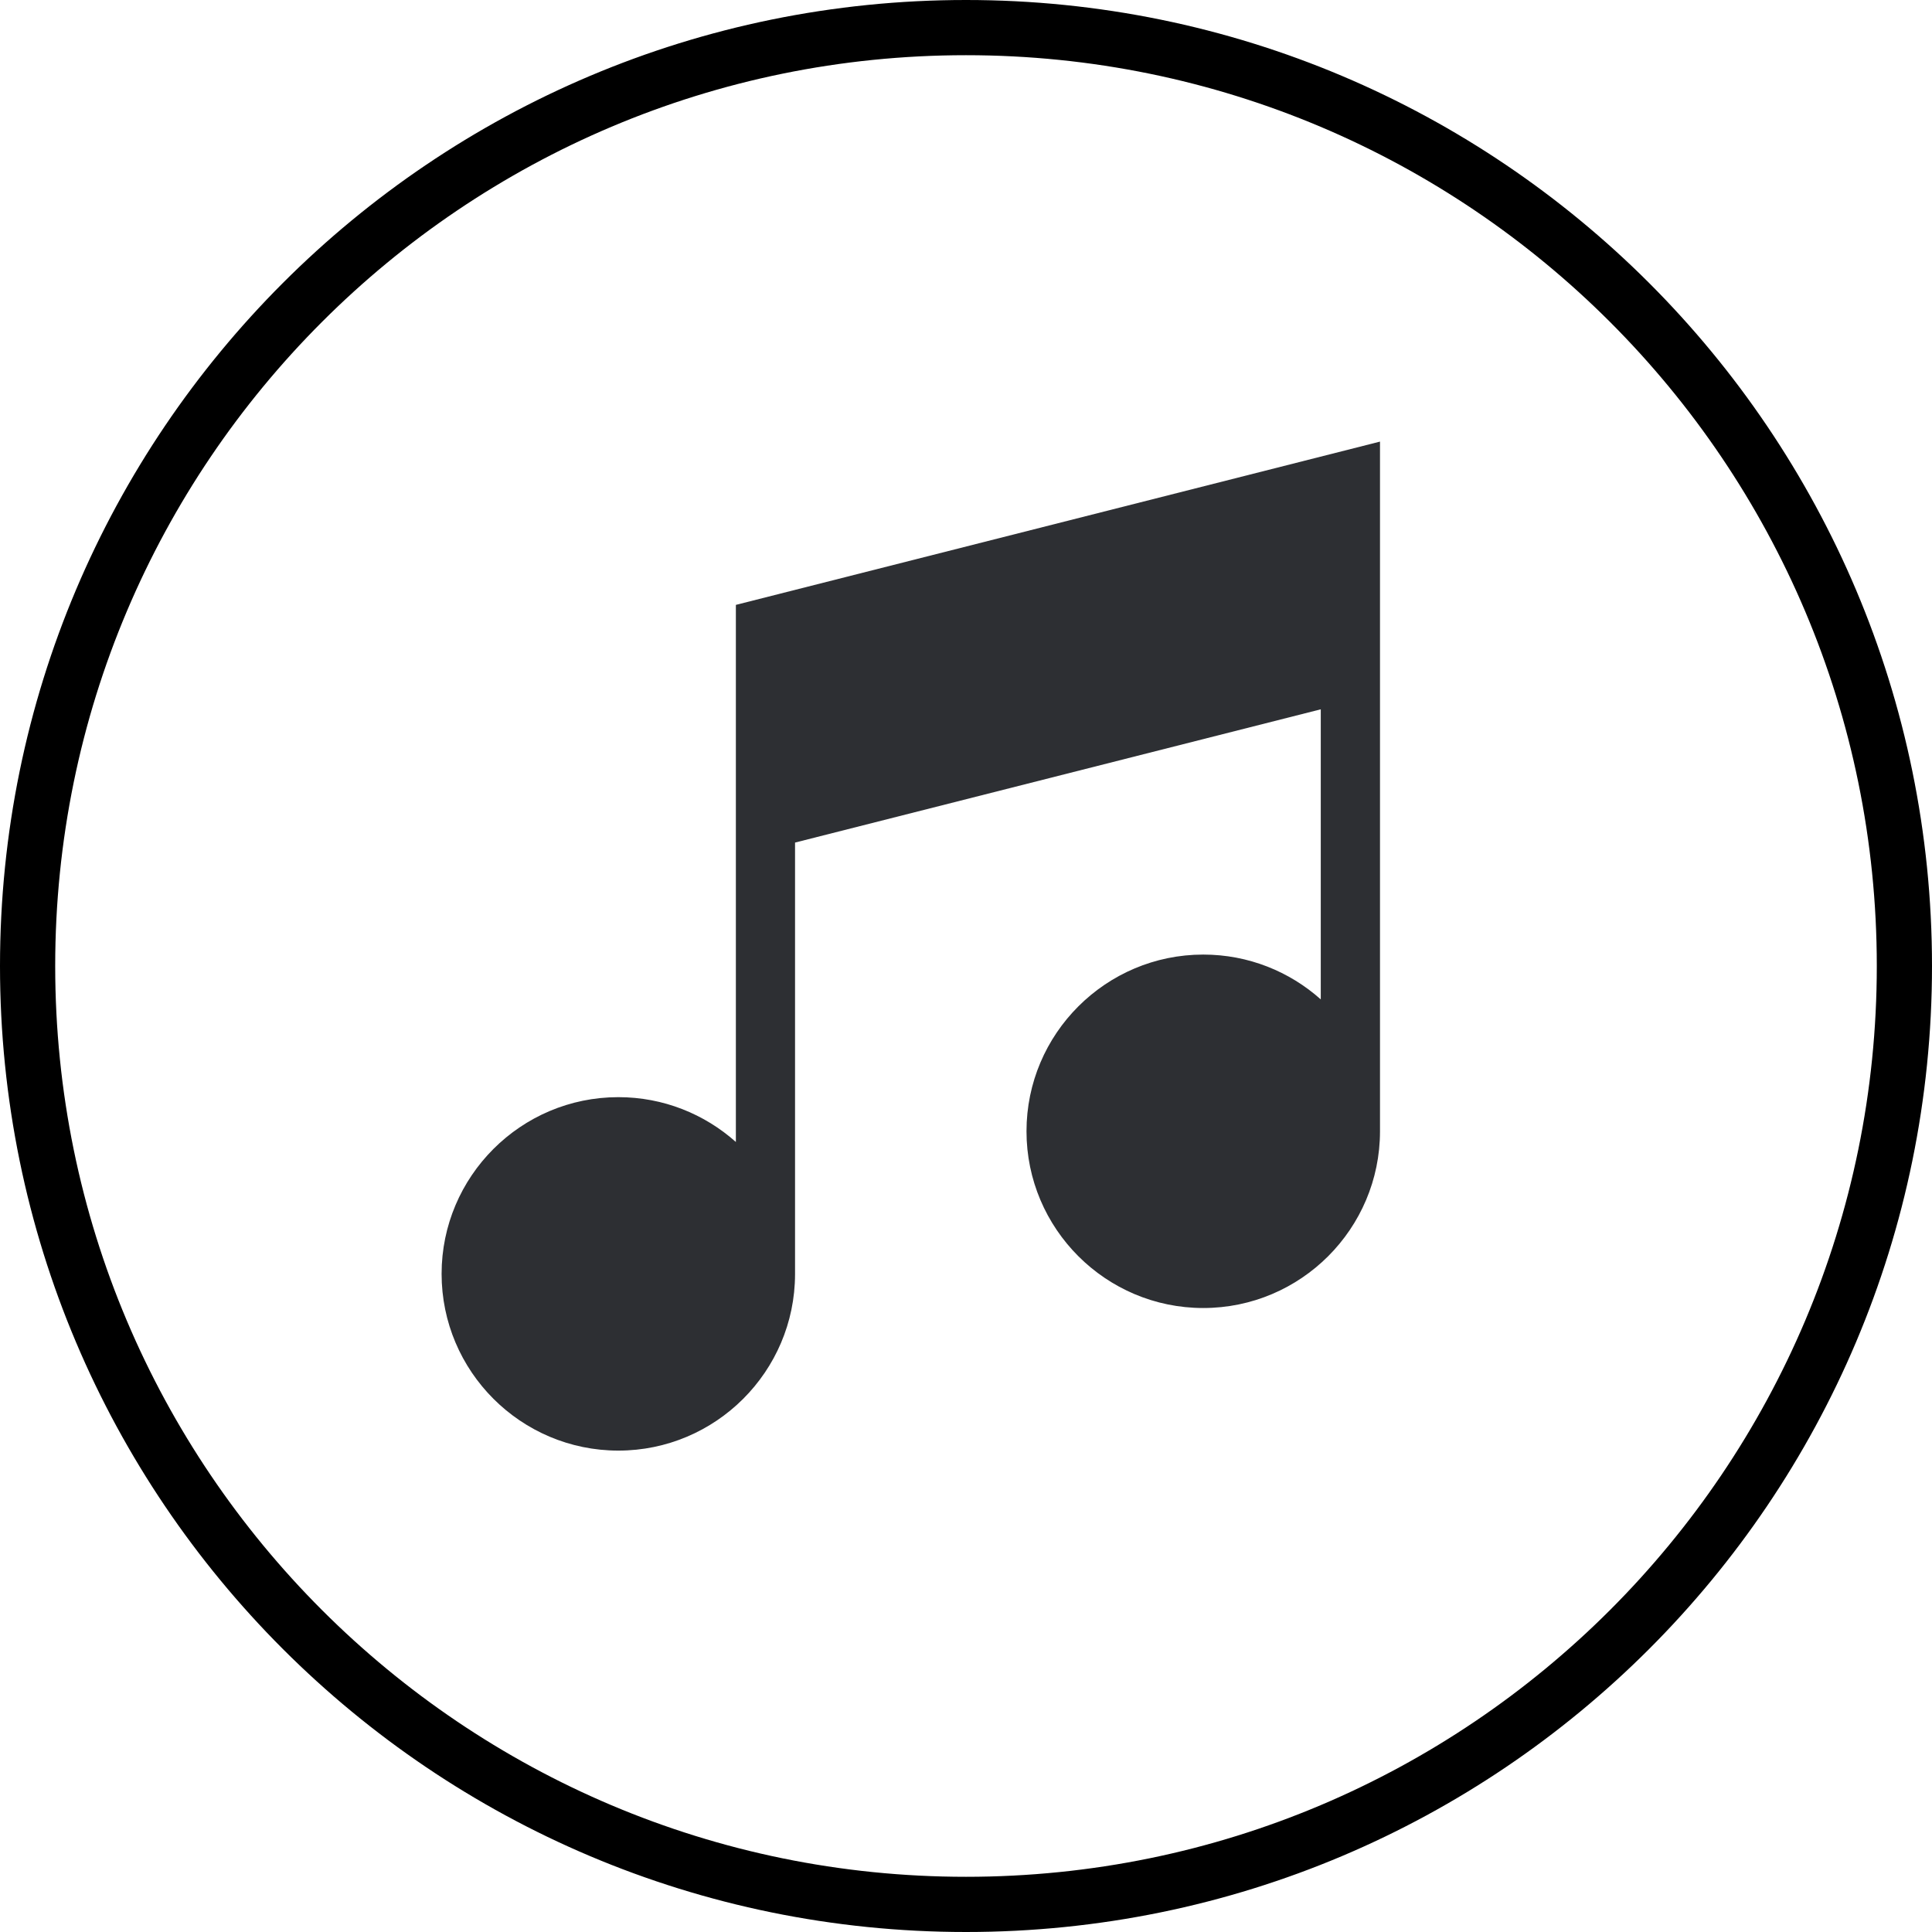
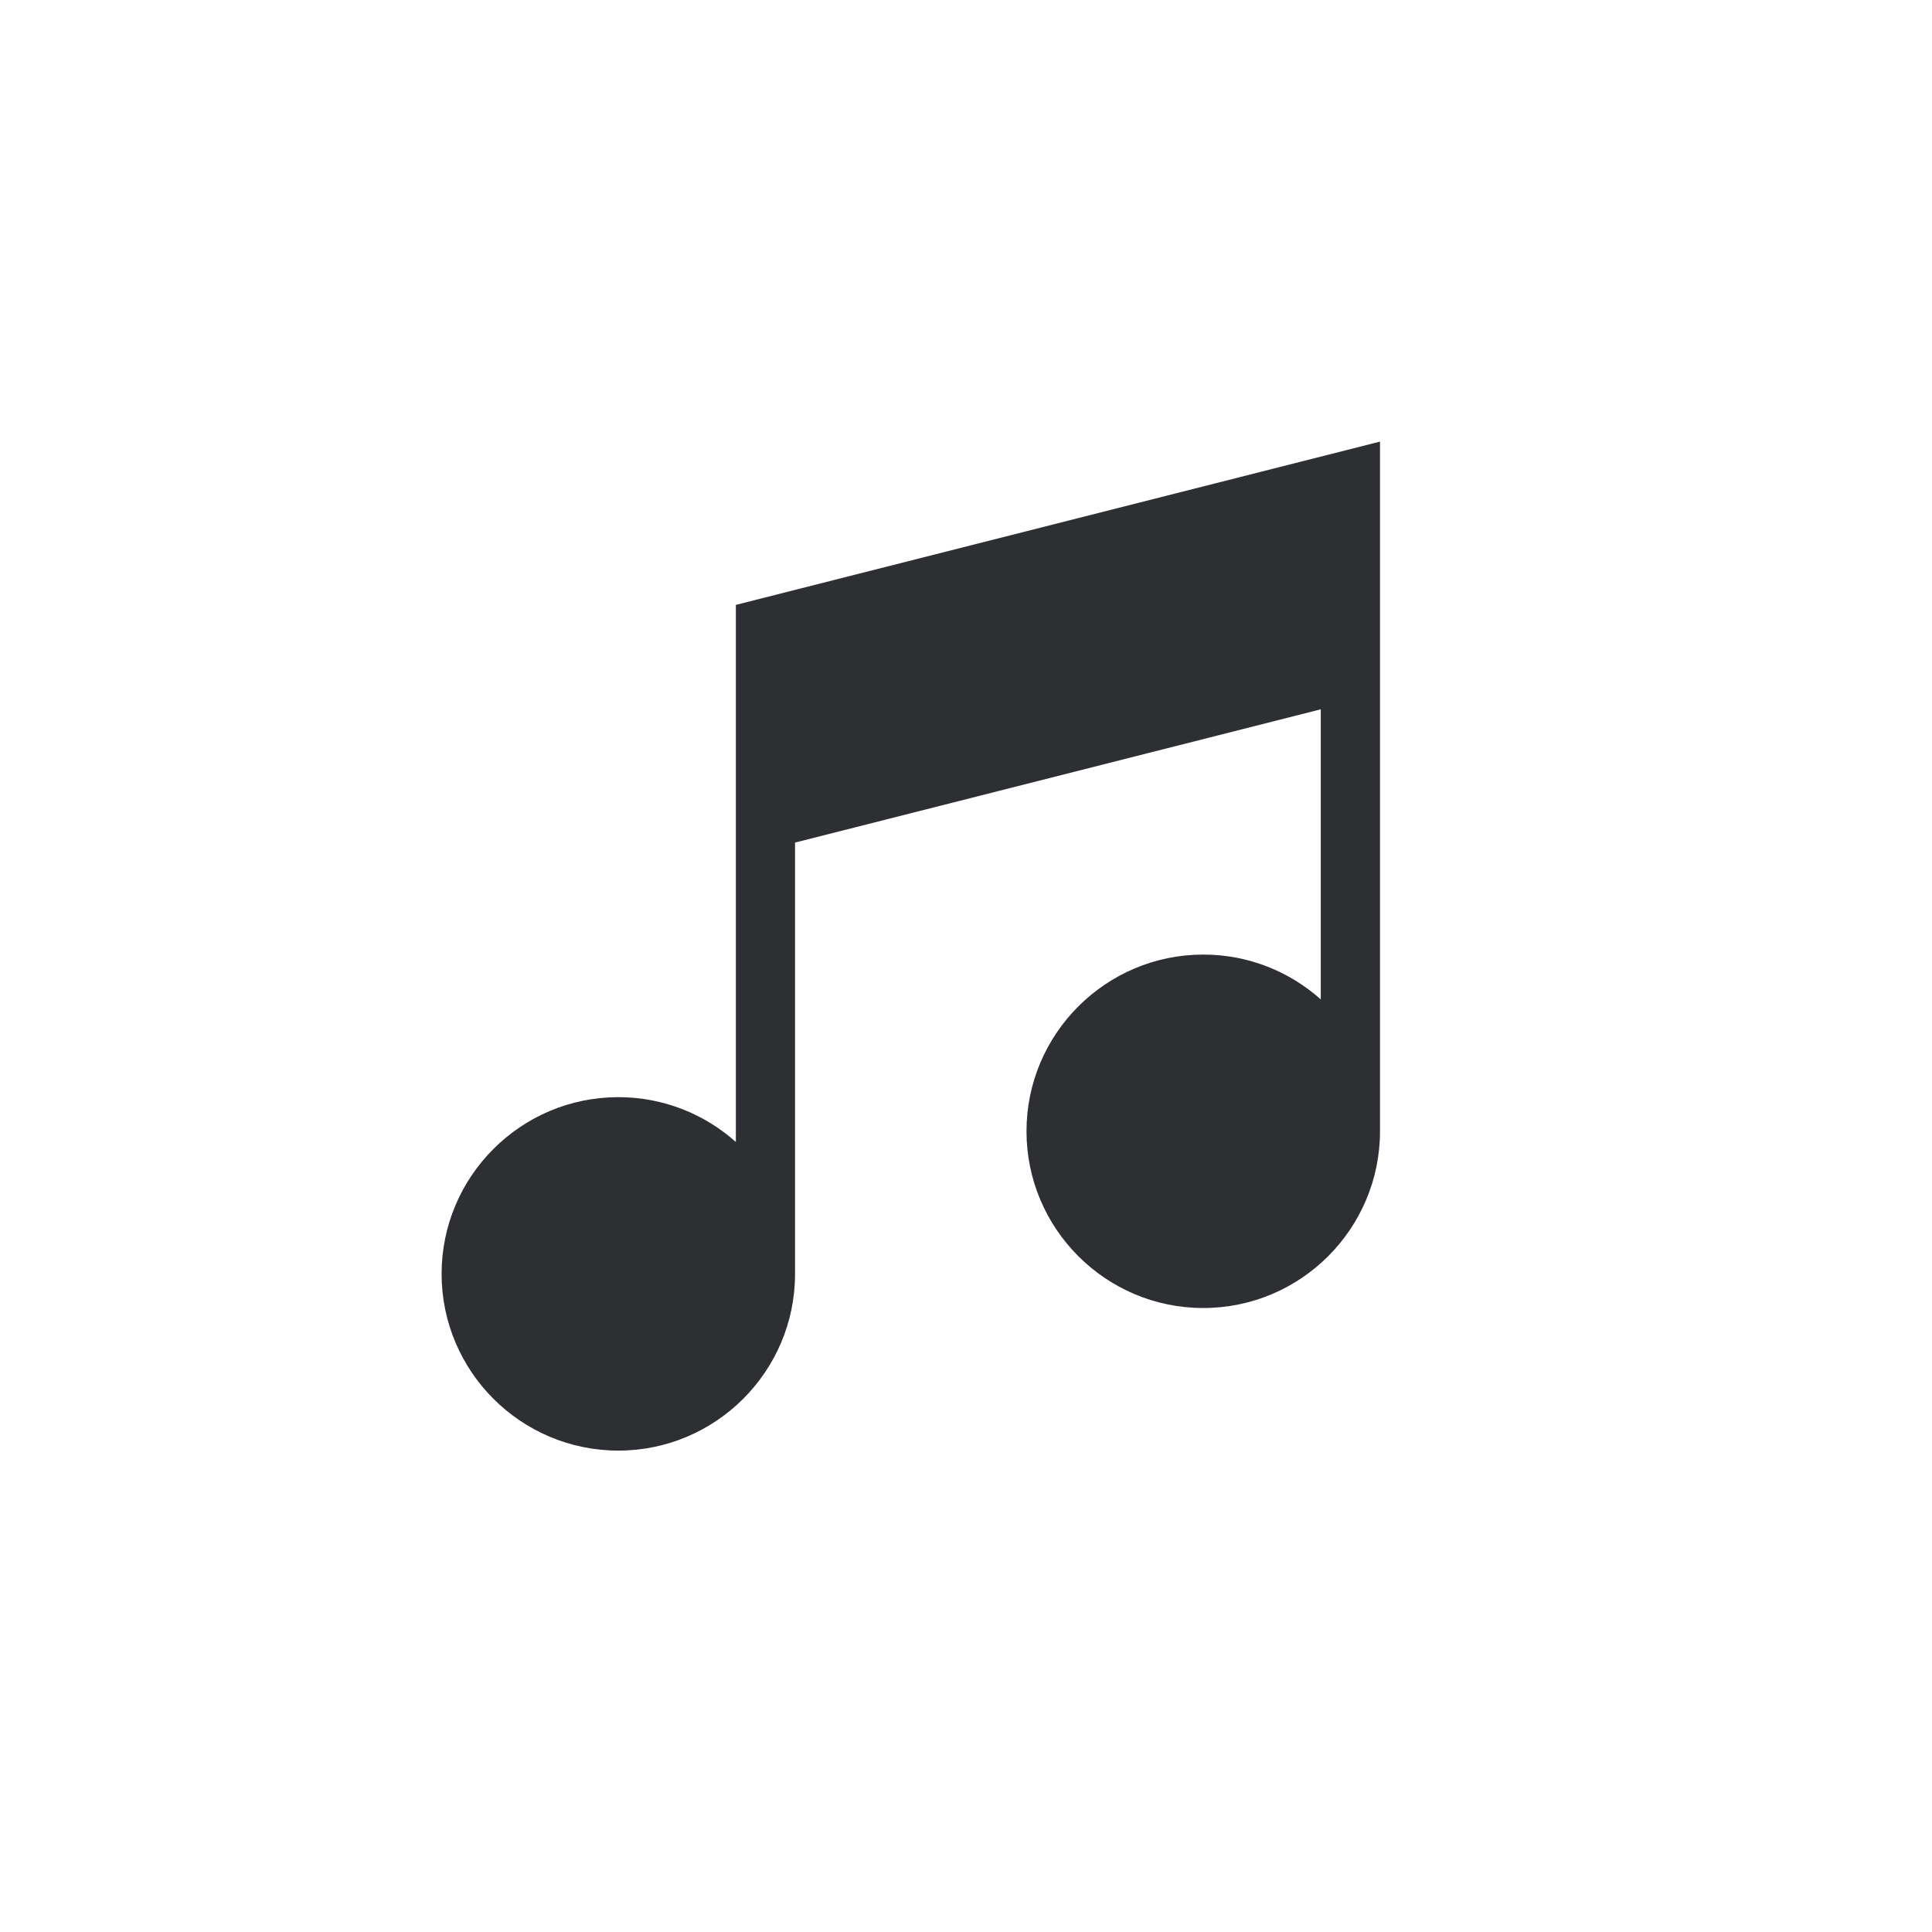
<svg xmlns="http://www.w3.org/2000/svg" width="35" height="35" viewBox="0 0 35 35" fill="none">
  <g clip-path="url(#clip0_1452_3315)">
-     <path d="M17.5 0.5C26.889 0.5 34.5 8.111 34.5 17.5C34.5 26.889 26.889 34.5 17.5 34.5C8.111 34.5 0.5 26.889 0.5 17.5C0.5 8.111 8.111 0.5 17.5 0.5Z" stroke="black" />
    <path d="M13.331 10.958V20.688C12.764 20.183 12.018 19.876 11.202 19.876C9.436 19.876 8 21.312 8 23.077C8 24.843 9.436 26.279 11.202 26.279C12.965 26.279 14.4 24.846 14.403 23.084V15.264L23.927 12.85V18.105C23.361 17.6 22.615 17.293 21.798 17.293C20.033 17.293 18.596 18.729 18.596 20.494C18.596 22.26 20.033 23.696 21.798 23.696C23.564 23.696 25 22.26 25 20.494V8L13.331 10.958Z" fill="#2D2F33" />
  </g>
  <defs>
    <clipPath id="clip0_1452_3315">
      <rect width="35" height="35" fill="white" />
    </clipPath>
  </defs>
</svg>